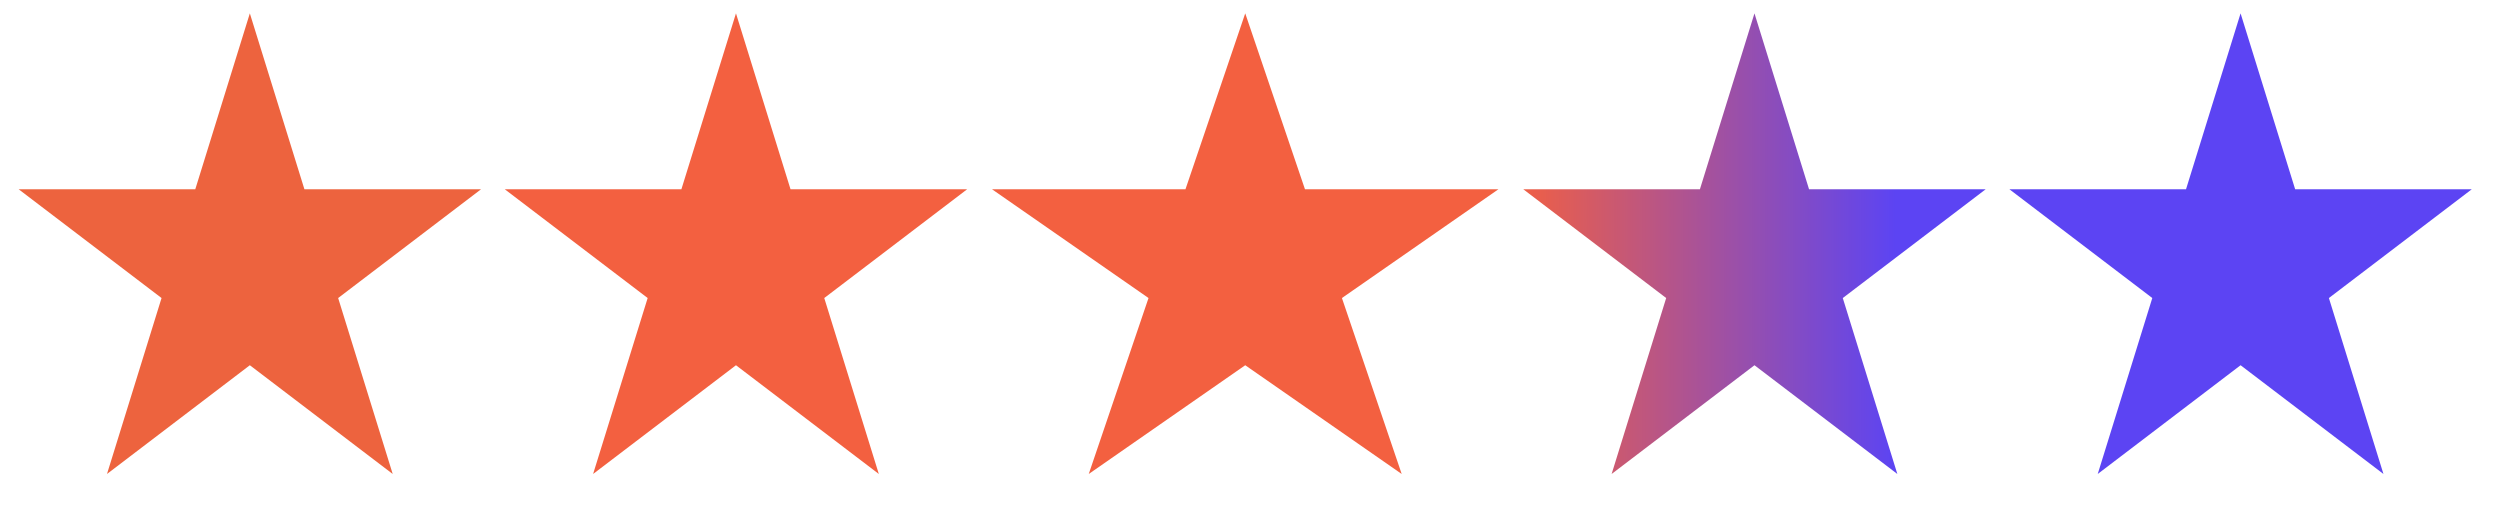
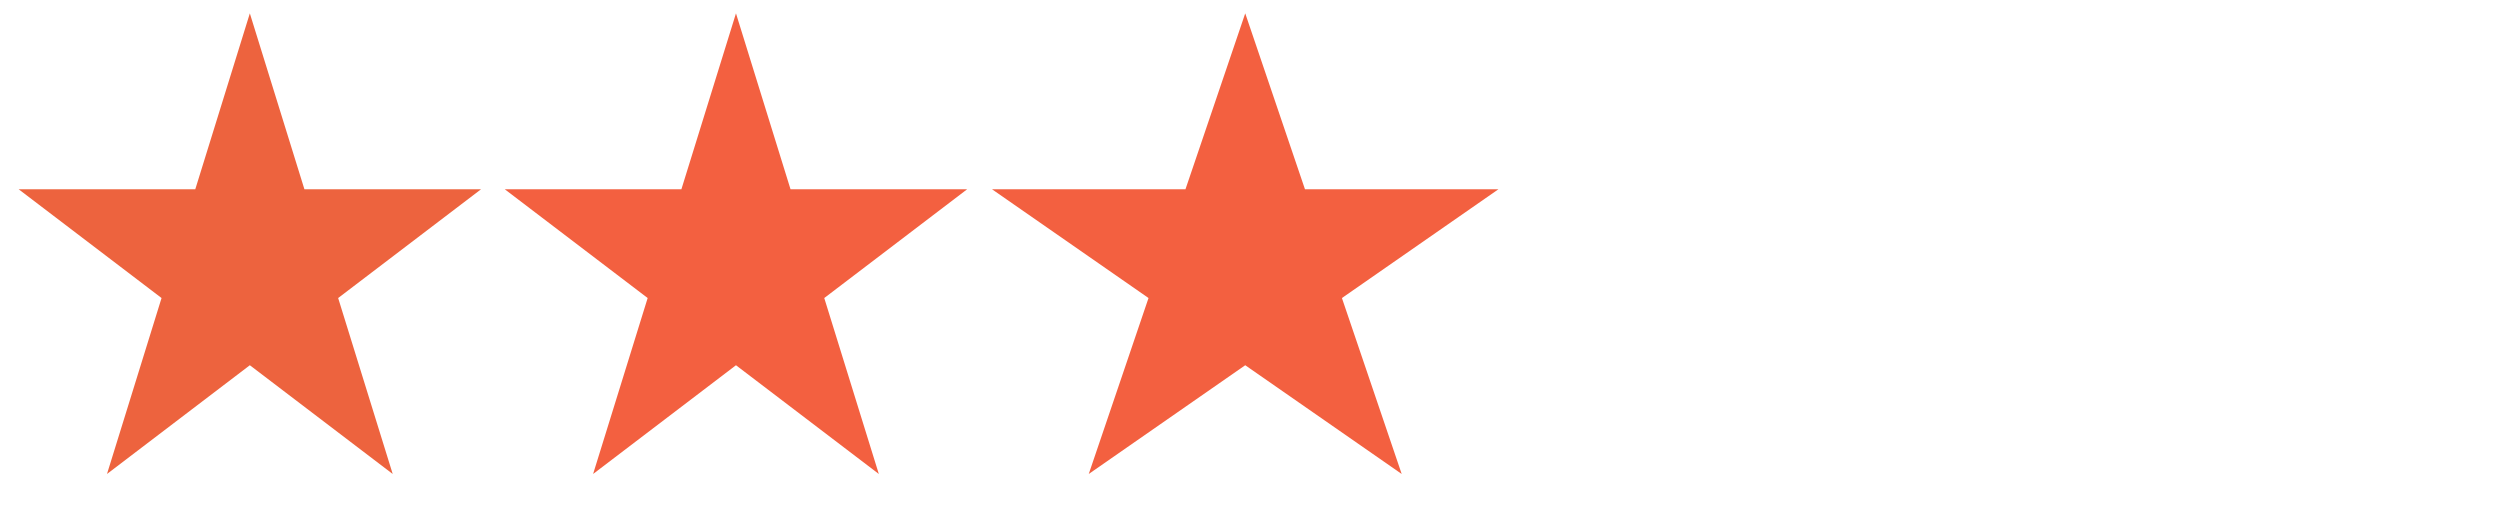
<svg xmlns="http://www.w3.org/2000/svg" width="108" height="23" viewBox="0 0 108 23" fill="none">
  <path d="M10.793 0.577L13.151 8.177H20.78L14.608 12.875L16.965 20.476L10.793 15.778L4.622 20.476L6.979 12.875L0.807 8.177H8.436L10.793 0.577Z" fill="#ED633E" />
-   <path d="M31.794 0.577L34.151 8.177H41.78L35.608 12.875L37.965 20.476L31.794 15.778L25.622 20.476L27.979 12.875L21.807 8.177H29.436L31.794 0.577Z" fill="#F36040" />
+   <path d="M31.794 0.577L34.151 8.177H41.78L35.608 12.875L37.965 20.476L31.794 15.778L25.622 20.476L27.979 12.875L21.807 8.177H29.436Z" fill="#F36040" />
  <path d="M53.794 0.577L56.375 8.177H64.731L57.971 12.875L60.553 20.476L53.794 15.778L47.034 20.476L49.616 12.875L42.856 8.177H51.212L53.794 0.577Z" fill="url(#paint0_linear_309_606)" />
-   <path d="M75.793 0.577L78.151 8.177H85.78L79.608 12.875L81.965 20.476L75.793 15.778L69.622 20.476L71.979 12.875L65.807 8.177H73.436L75.793 0.577Z" fill="url(#paint1_linear_309_606)" />
-   <path d="M96.793 0.577L99.151 8.177H106.78L100.608 12.875L102.965 20.476L96.793 15.778L90.622 20.476L92.979 12.875L86.807 8.177H94.436L96.793 0.577Z" fill="#5C44F3" />
  <defs>
    <linearGradient id="paint0_linear_309_606" x1="42.294" y1="11.577" x2="105.986" y2="11.577" gradientUnits="userSpaceOnUse">
      <stop stop-color="#F36040" />
    </linearGradient>
    <linearGradient id="paint1_linear_309_606" x1="65.293" y1="11.577" x2="111.668" y2="11.577" gradientUnits="userSpaceOnUse">
      <stop stop-color="#F36040" />
      <stop offset="0.358" stop-color="#5C44F3" />
    </linearGradient>
  </defs>
</svg>